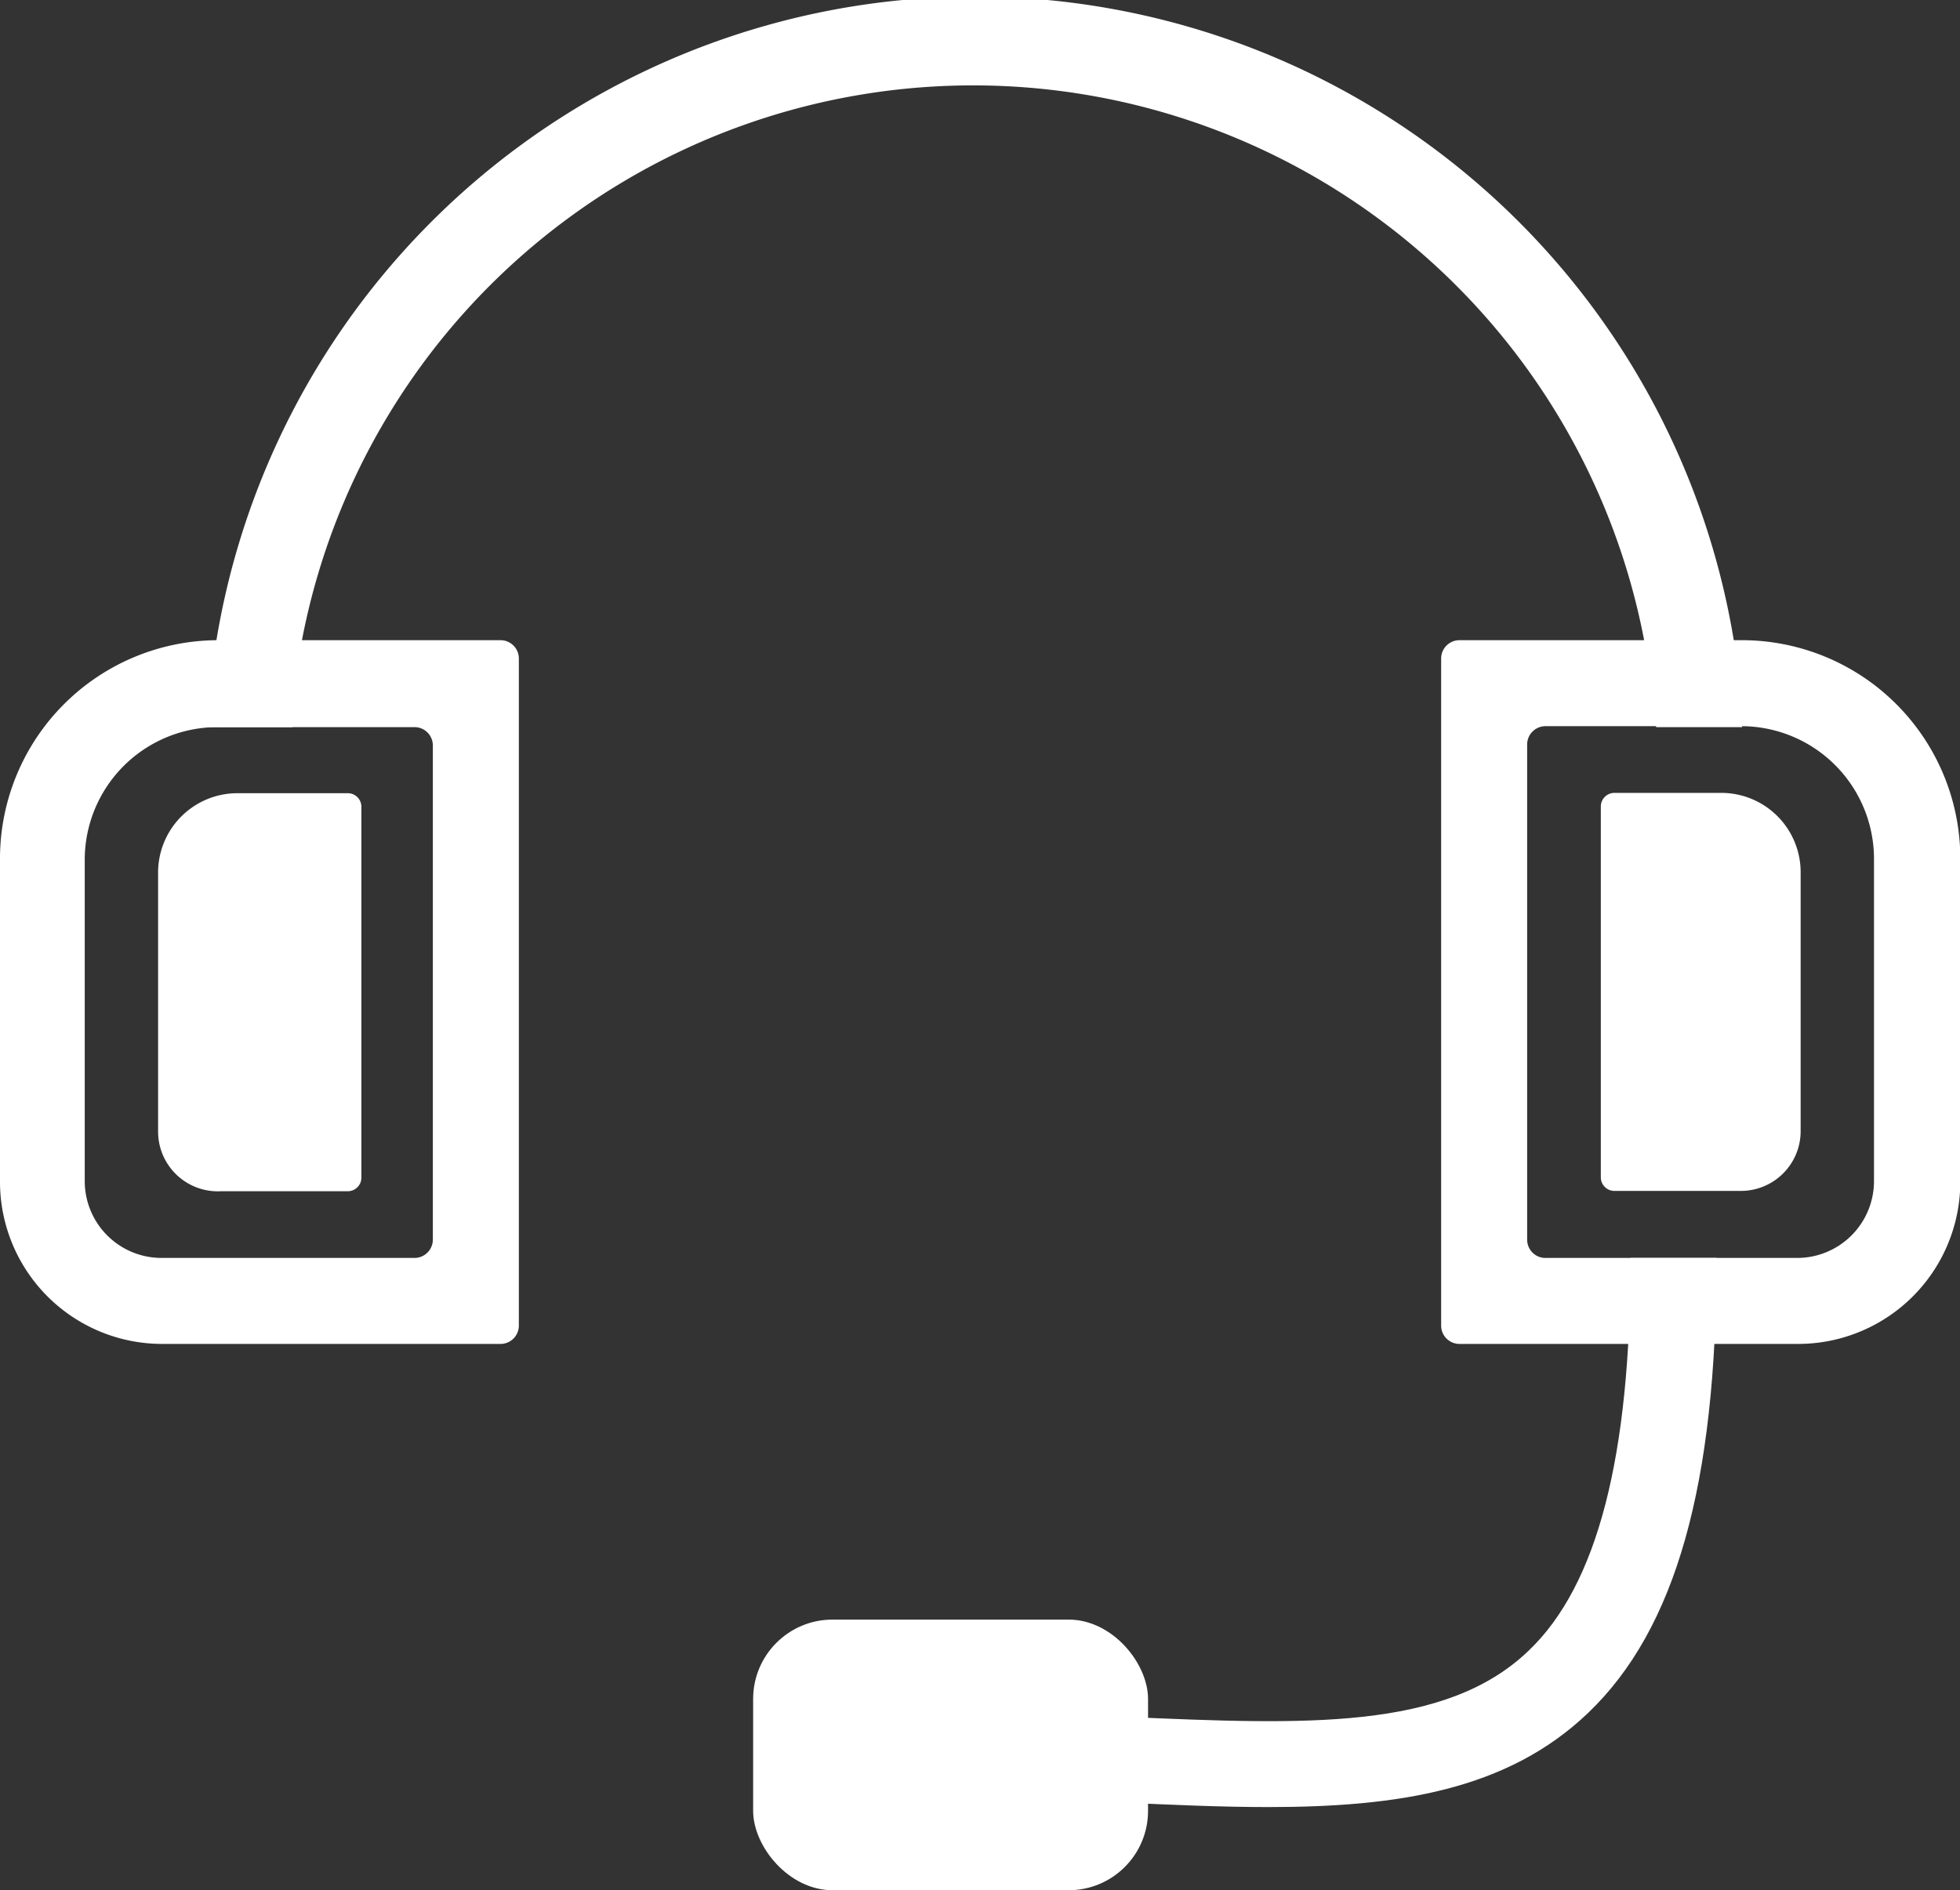
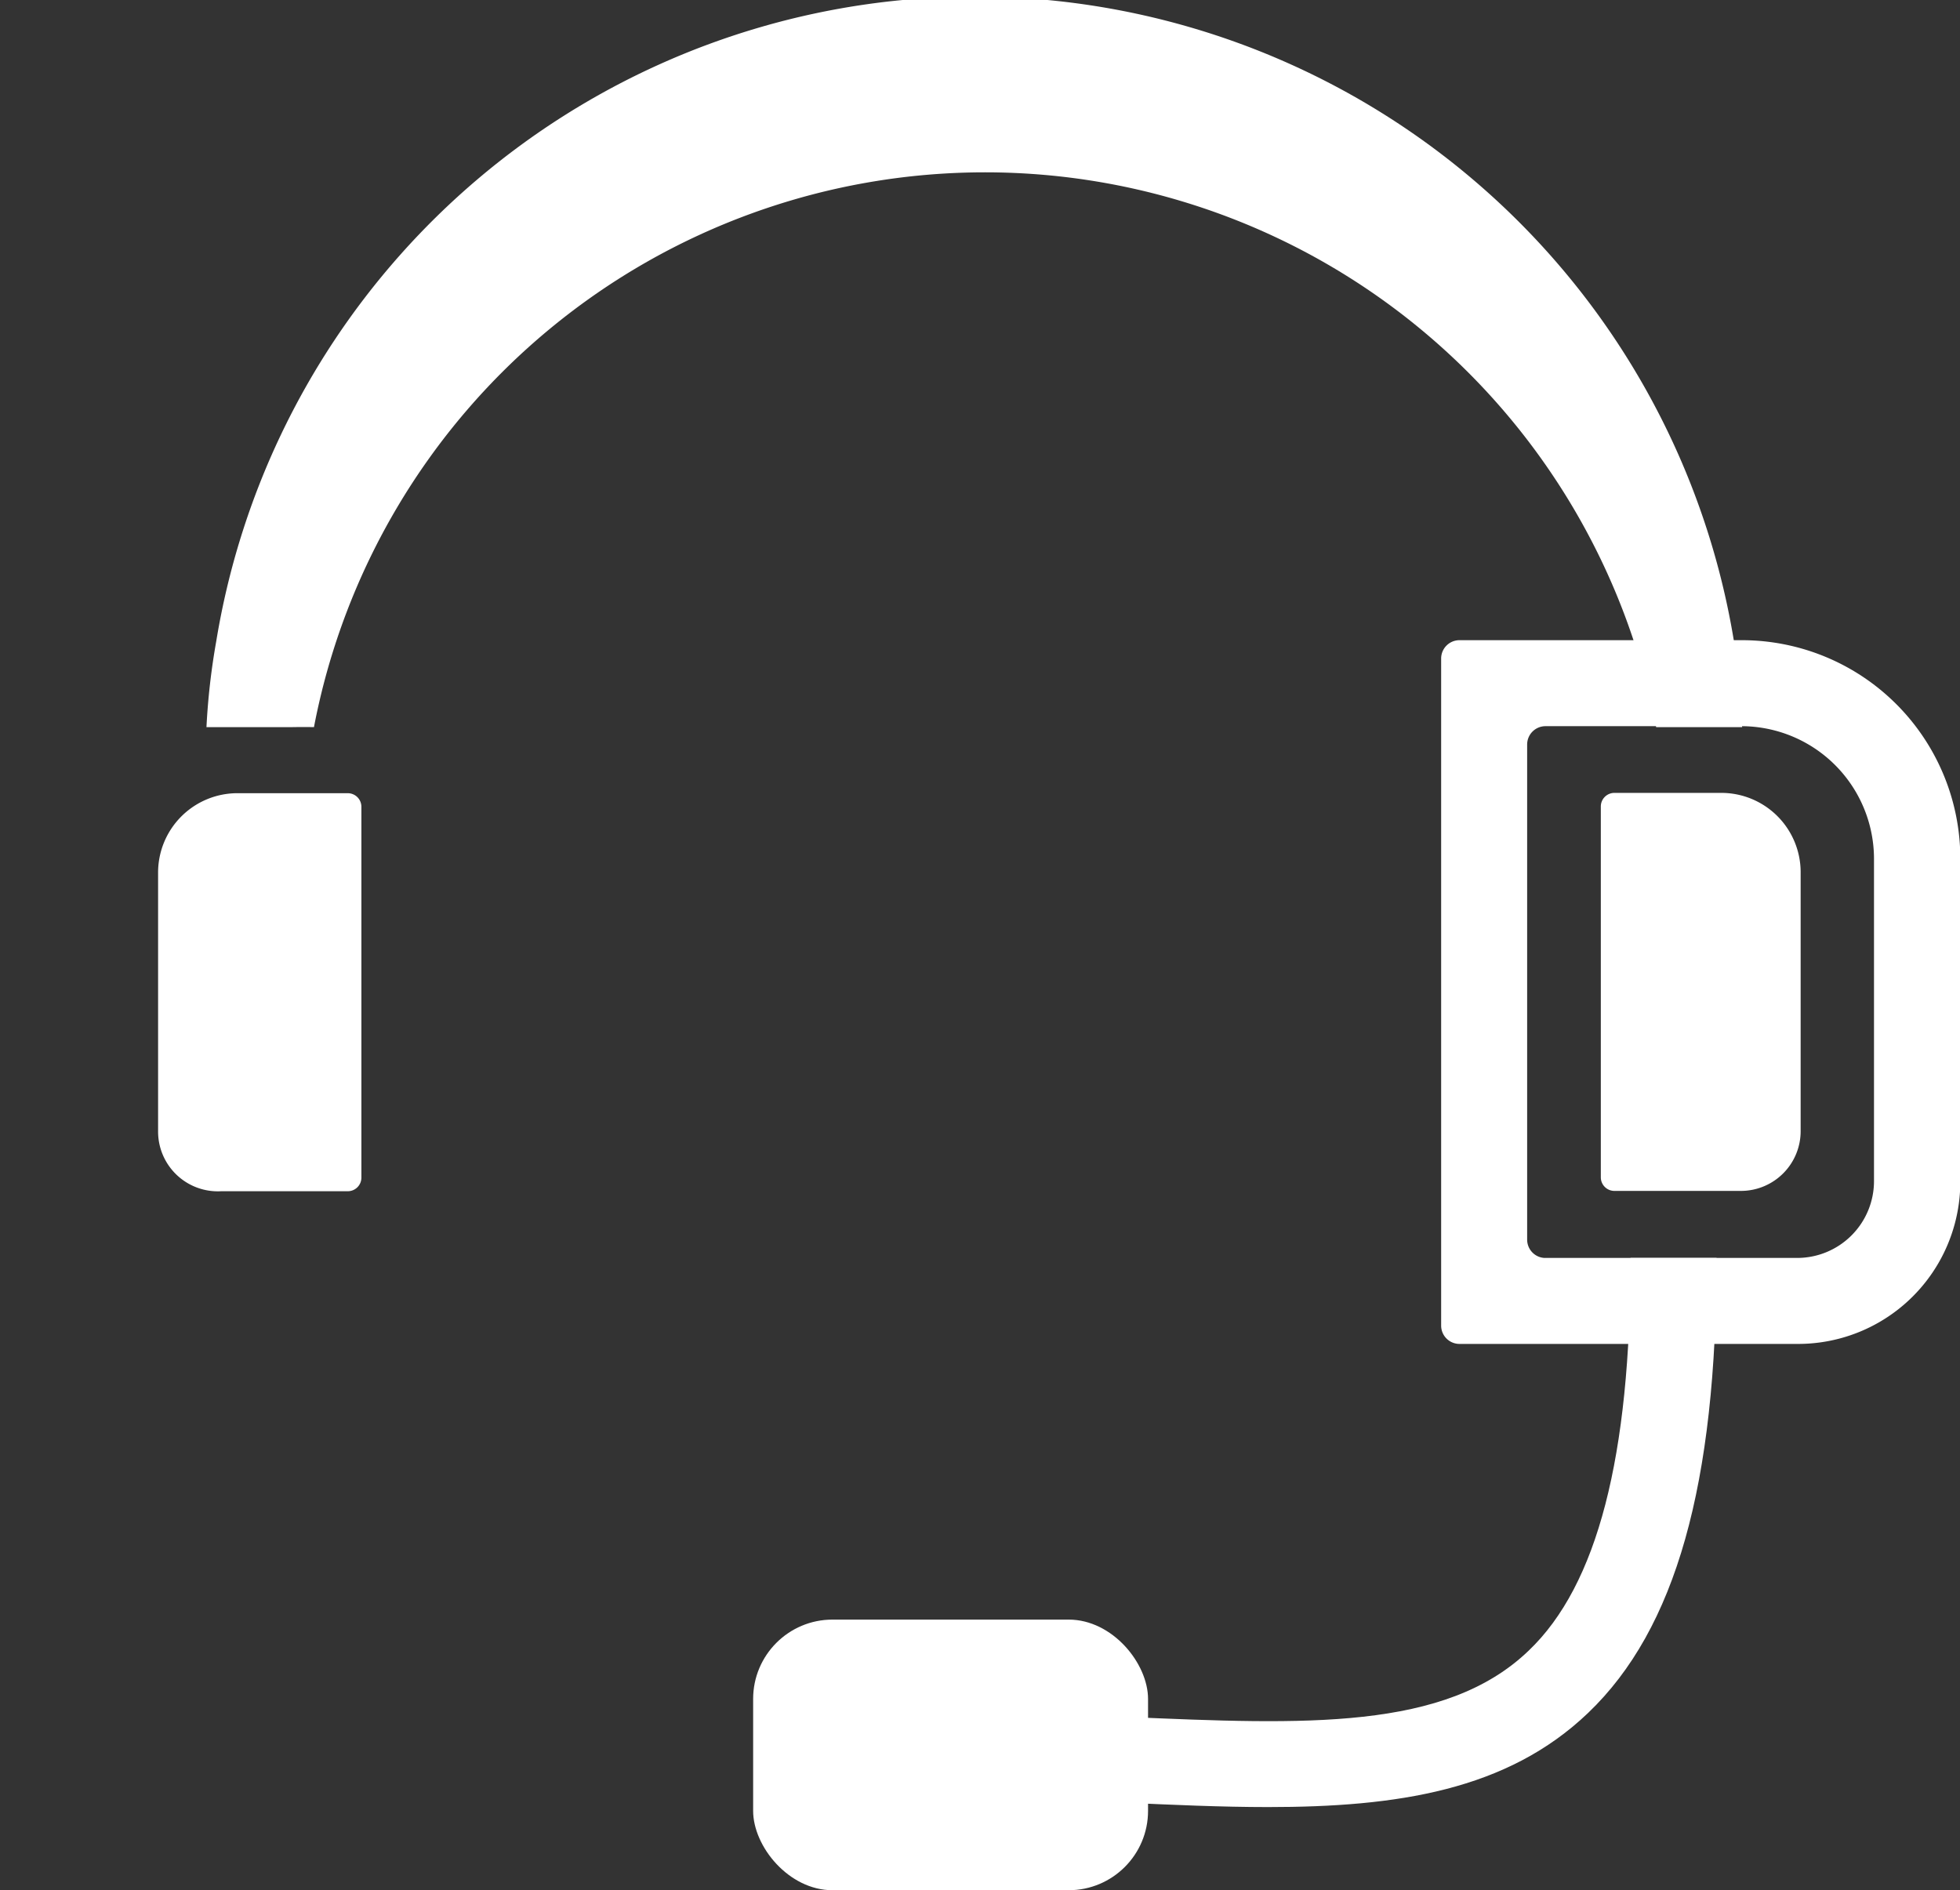
<svg xmlns="http://www.w3.org/2000/svg" viewBox="0 0 61.99 59.79">
  <rect x="0" y="0" width="61.99" height="59.79" fill="#333333" stroke="none" />
  <g data-name="图层 2" id="图层_2">
    <g data-name="图层 1" id="图层_1-2">
-       <path fill="#fff" d="M55.1,23H52.38A20.42,20.42,0,0,0,52,20.25a21.61,21.61,0,0,0-42.45,0A20.42,20.42,0,0,0,9.25,23H6.53a21.75,21.75,0,0,1,.31-2.72,24.32,24.32,0,0,1,48,0A21.75,21.75,0,0,1,55.1,23Z" />
-       <path fill="#fff" d="M0,27.16V37.38a5.13,5.13,0,0,0,5.13,5.13h10.7a.58.58,0,0,0,.58-.58V20.83a.58.58,0,0,0-.58-.58H6.91A6.91,6.91,0,0,0,0,27.16ZM13.11,39.79h-8a2.43,2.43,0,0,1-2.43-2.43V27.17A4.2,4.2,0,0,1,6.93,23h6.18a.58.58,0,0,1,.58.58V39.21A.58.58,0,0,1,13.11,39.79Z" />
+       <path fill="#fff" d="M55.1,23H52.38a21.61,21.61,0,0,0-42.45,0A20.42,20.42,0,0,0,9.25,23H6.53a21.75,21.75,0,0,1,.31-2.72,24.32,24.32,0,0,1,48,0A21.75,21.75,0,0,1,55.1,23Z" />
      <path fill="#fff" d="M7.54,25.09H11a.43.43,0,0,1,.43.43V37.25a.43.43,0,0,1-.43.43h-4A1.89,1.89,0,0,1,5,35.78V27.6A2.51,2.51,0,0,1,7.54,25.09Z" />
      <path fill="#fff" d="M55.08,20.25H46.16a.58.58,0,0,0-.58.58v21.1a.58.58,0,0,0,.58.58h10.7A5.13,5.13,0,0,0,62,37.38V27.16A6.91,6.91,0,0,0,55.08,20.25Zm-6.78,19V23.55a.58.58,0,0,1,.58-.58h6.18a4.2,4.2,0,0,1,4.21,4.2V37.36a2.43,2.43,0,0,1-2.43,2.43h-8A.58.58,0,0,1,48.3,39.21Z" />
      <path fill="#fff" transform="translate(107.57 62.76) rotate(-180)" d="M52.51,25.09h4a.43.43,0,0,1,.43.43V37.25a.43.43,0,0,1-.43.43H53.13a2.51,2.51,0,0,1-2.51-2.51V27A1.89,1.89,0,0,1,52.51,25.09Z" />
      <rect fill="#fff" rx="2.51" height="8.56" width="12.49" y="51.23" x="23.82" />
      <path fill="#fff" d="M40.1,57.16c-1.46,0-3-.07-4.57-.14-1.76-.07-3.58-.15-5.47-.15V54.15c1.95,0,3.8.08,5.59.16,5.61.24,10.06.44,12.7-2.1,2.17-2.07,3.22-6.13,3.22-12.42h2.72c0,7.17-1.29,11.74-4.06,14.39C47.66,56.64,44.17,57.16,40.1,57.16Z" />
    </g>
  </g>
</svg>